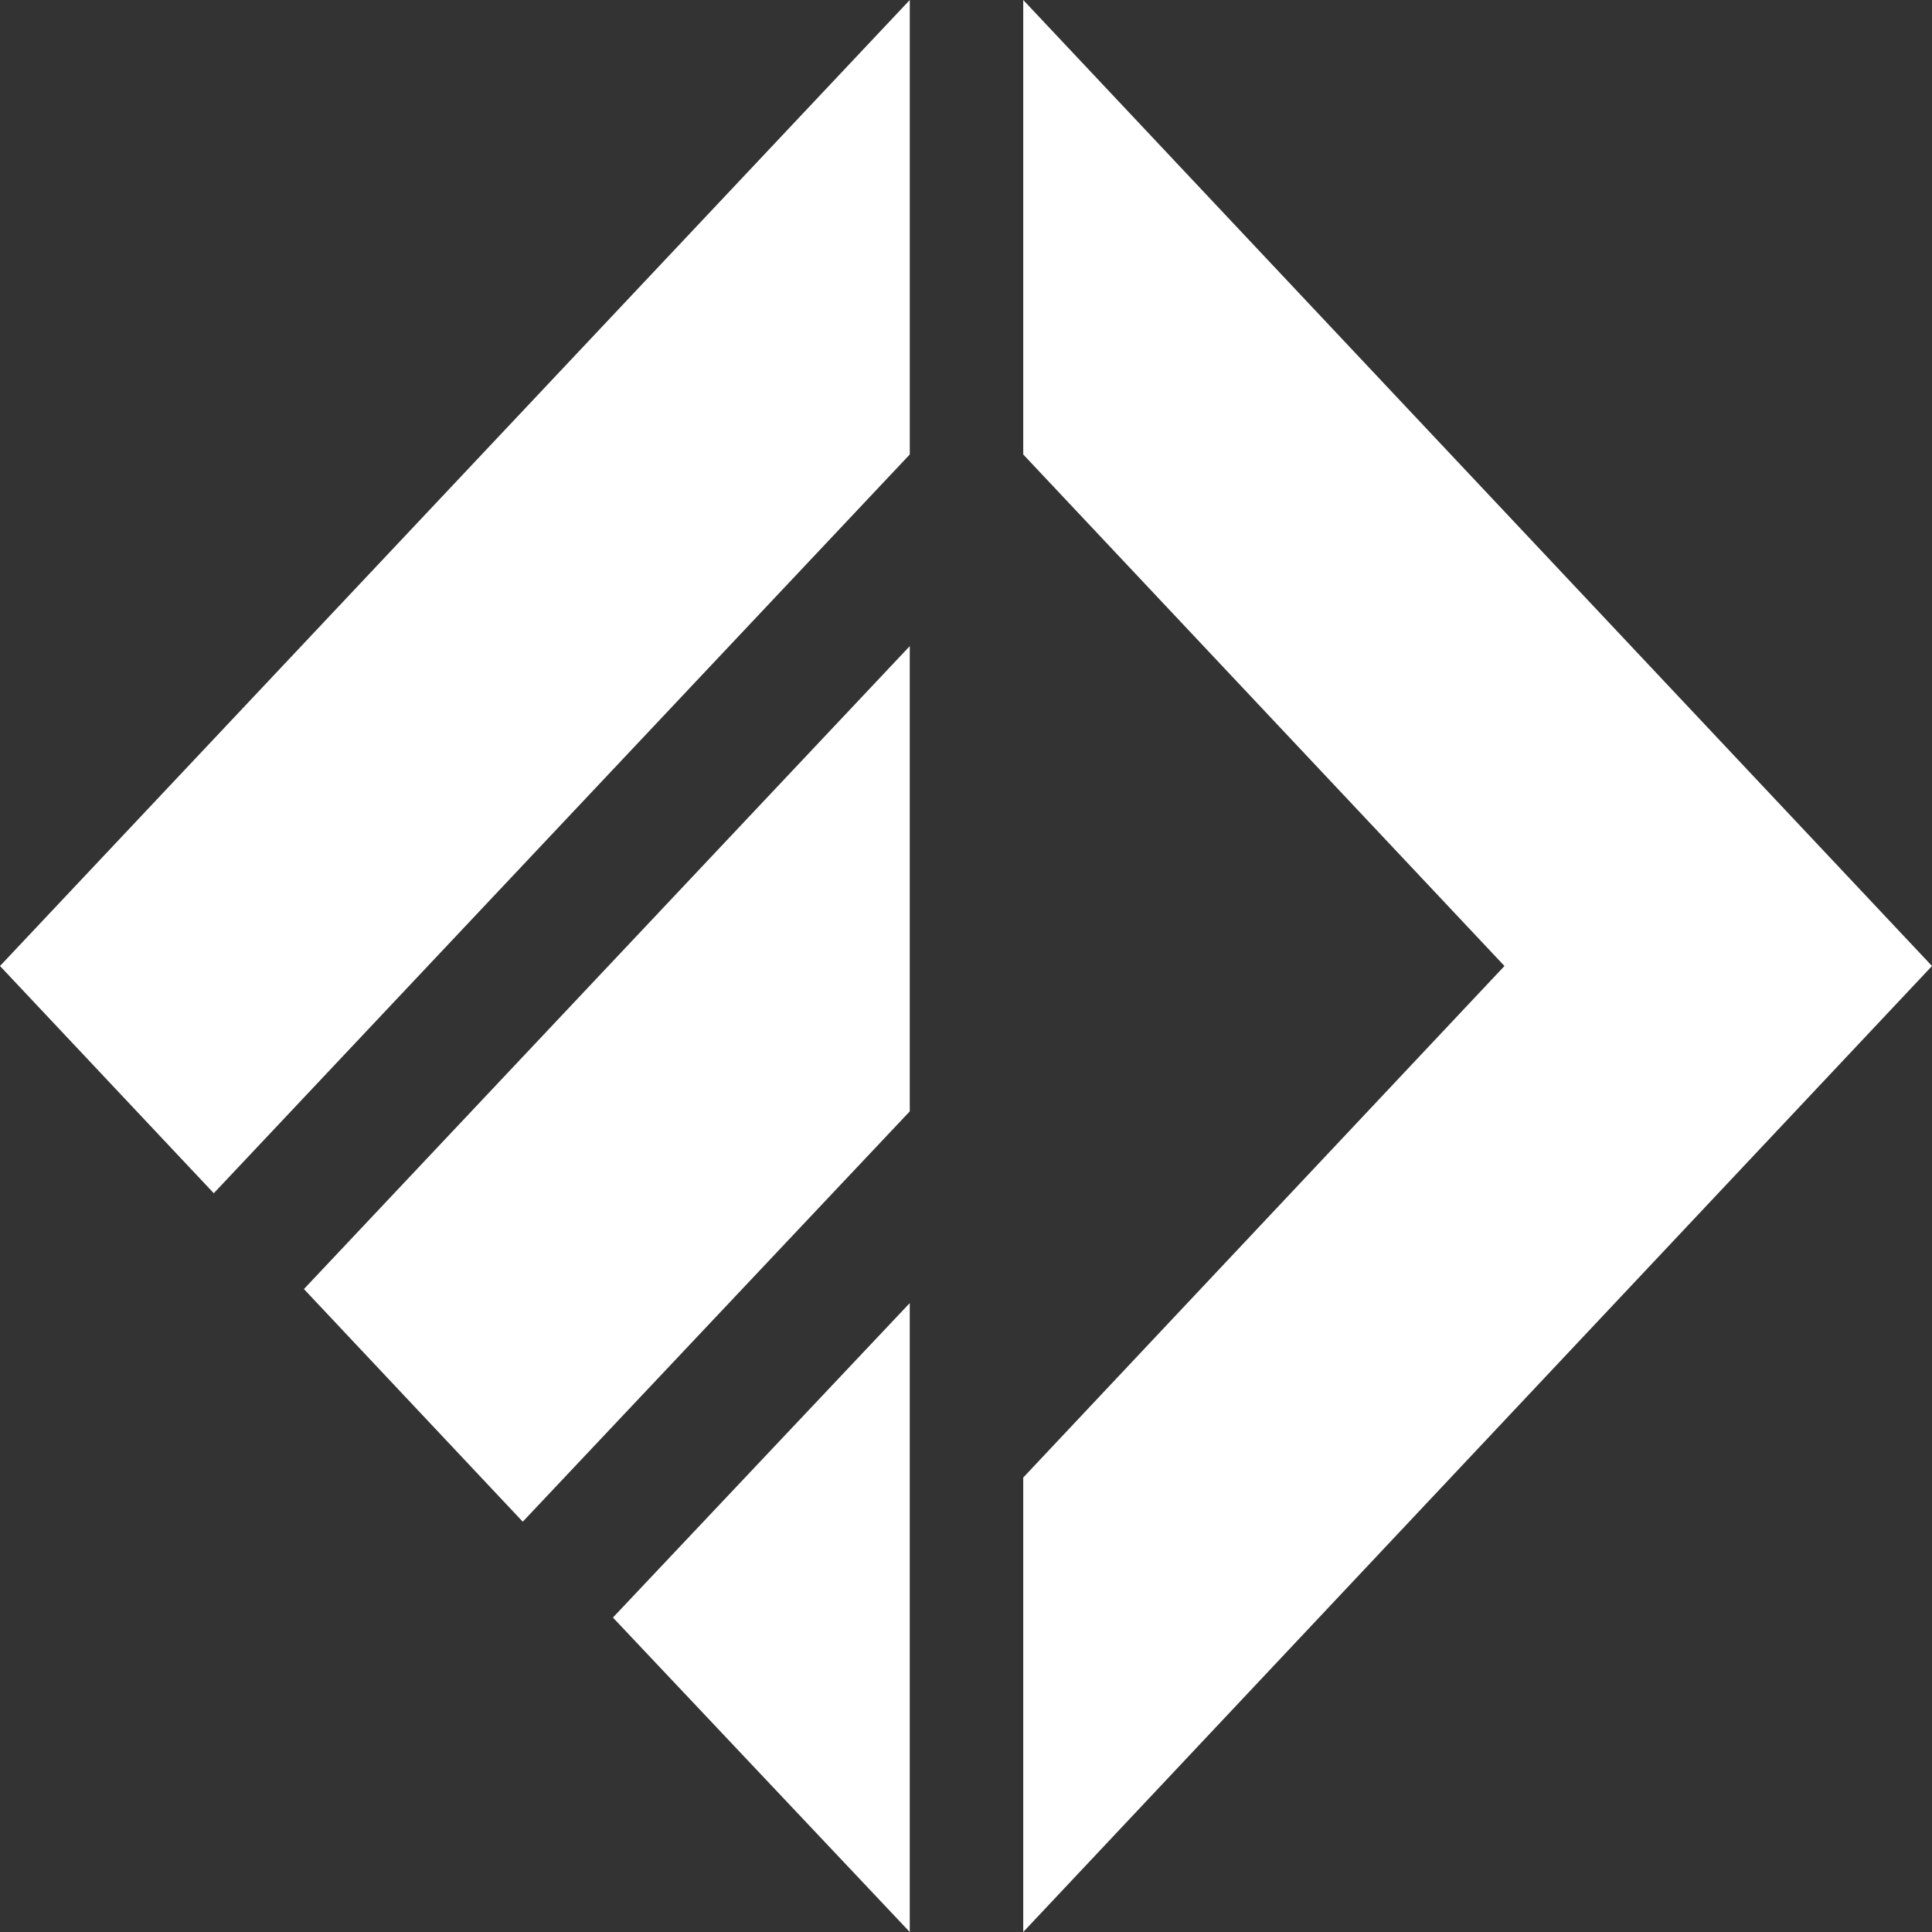
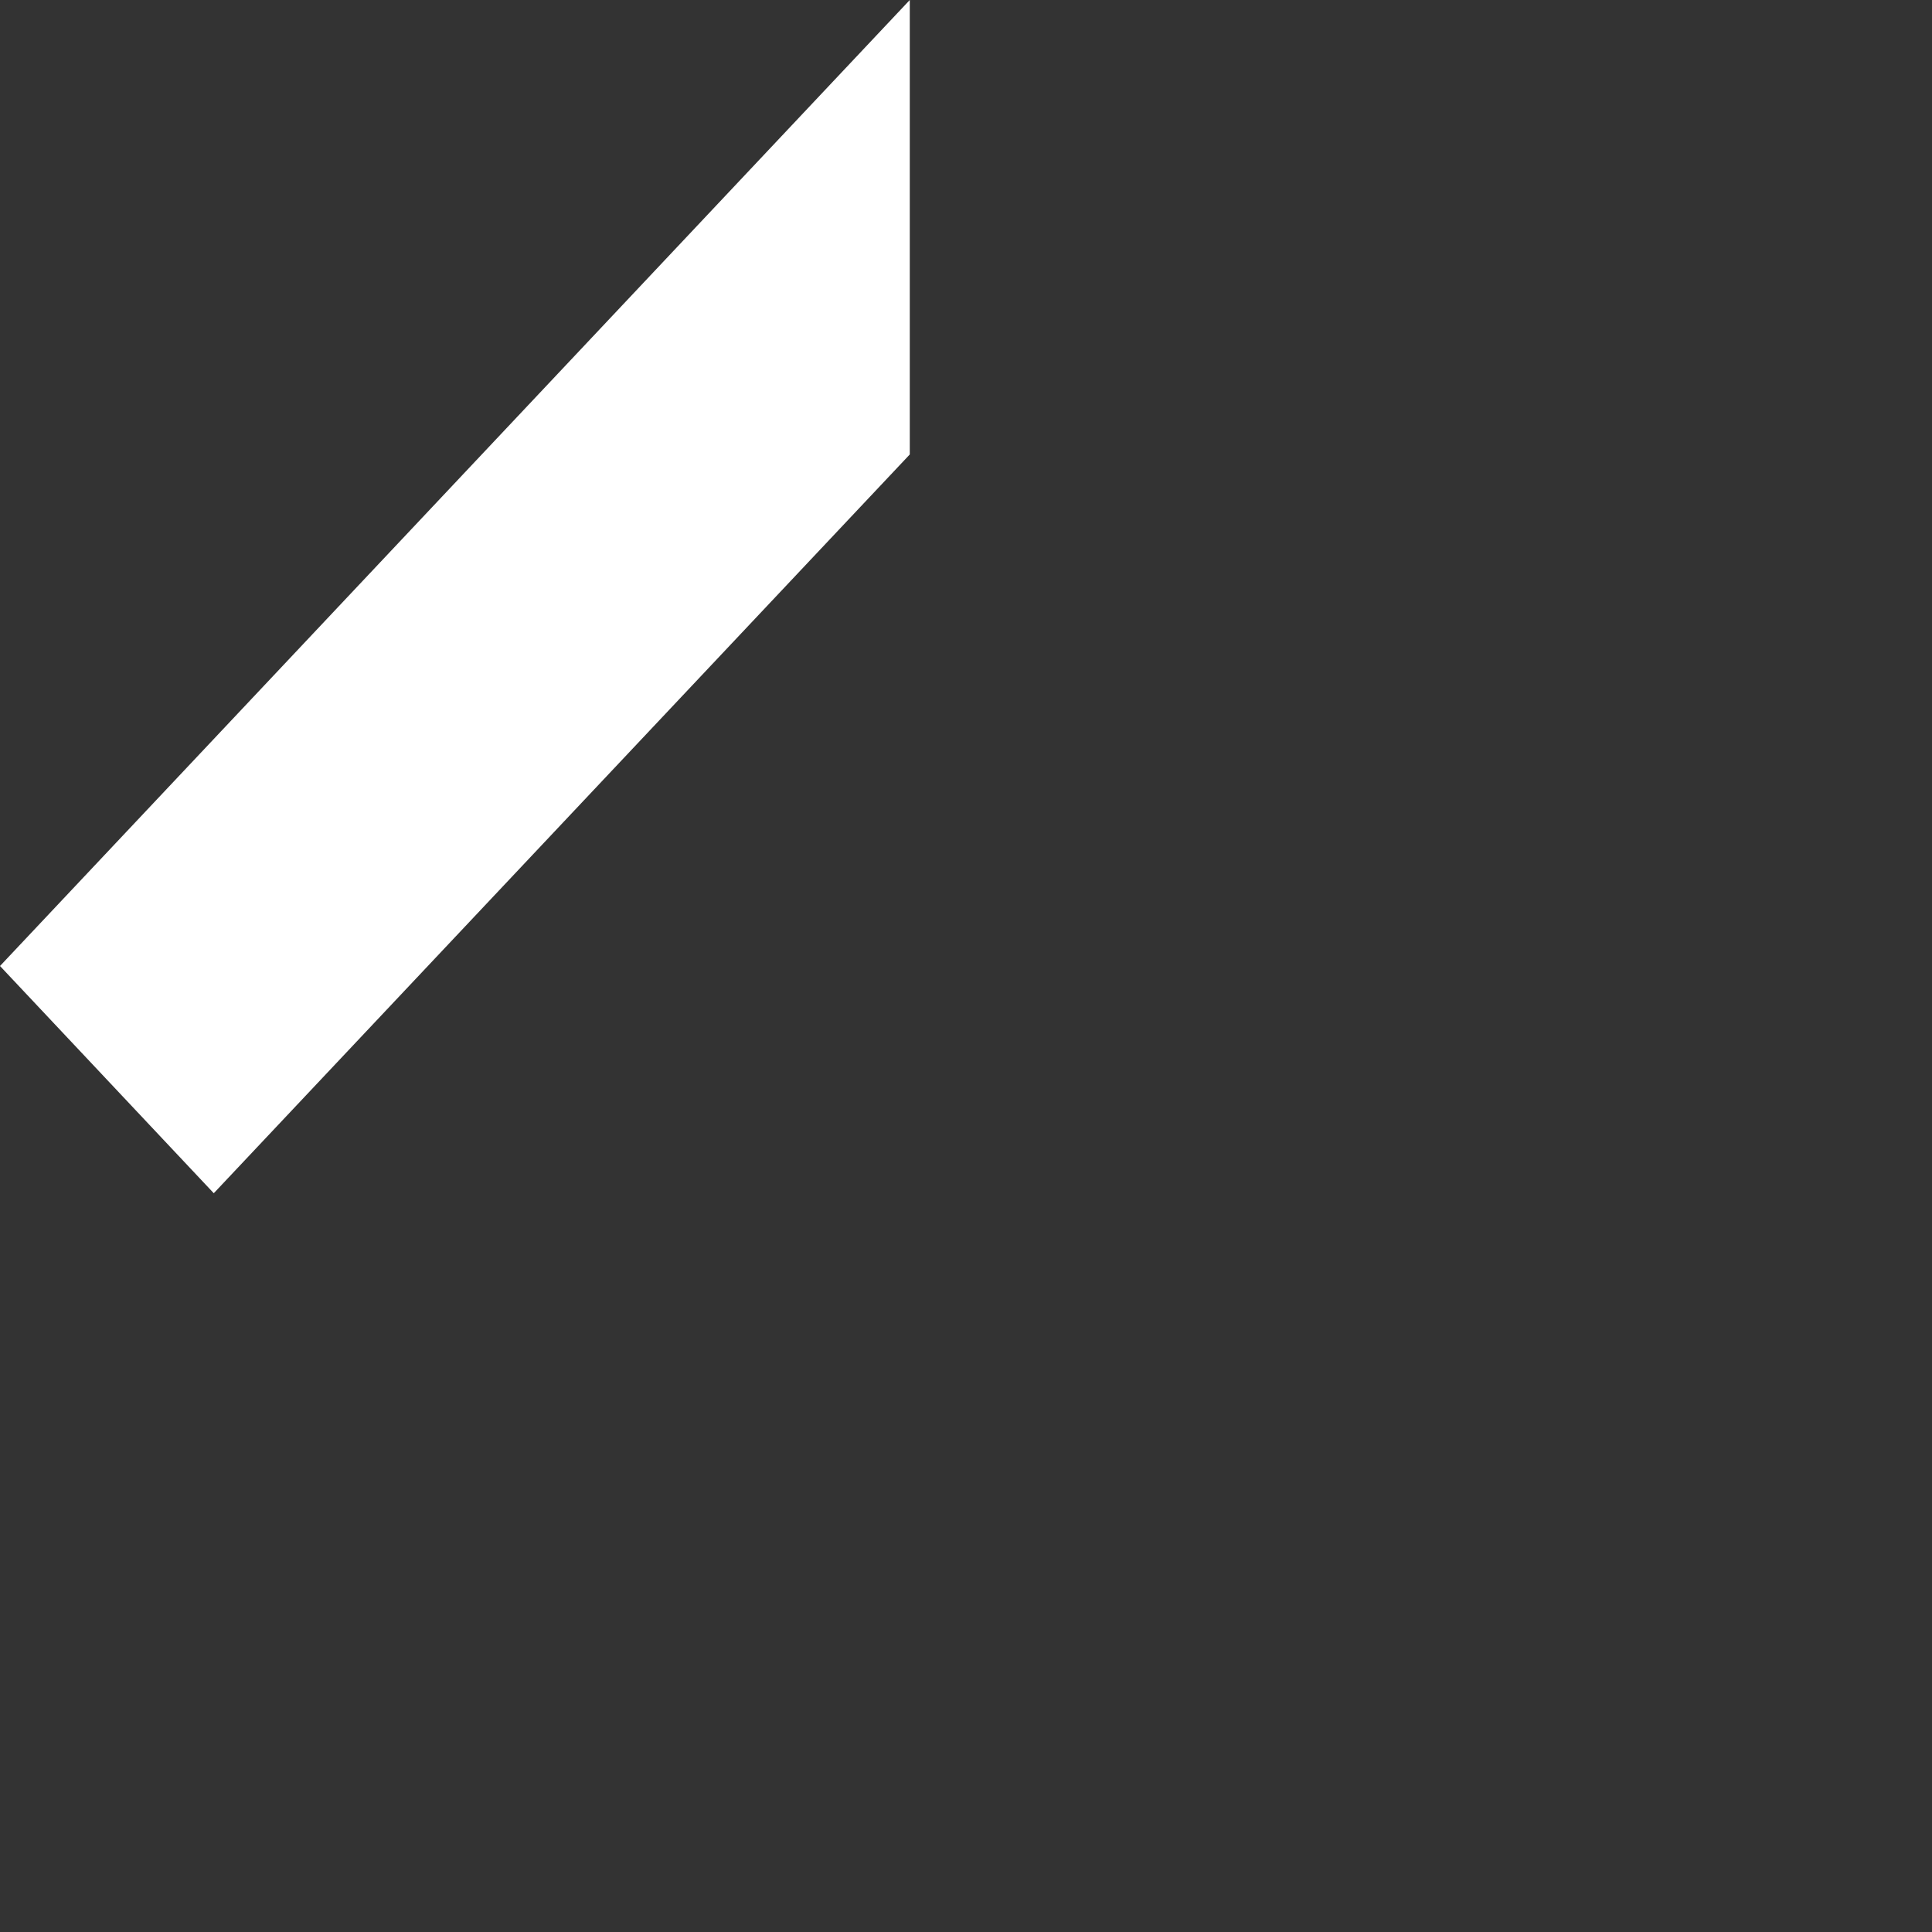
<svg xmlns="http://www.w3.org/2000/svg" width="80" height="80" viewBox="0 0 80 80" fill="none">
  <rect x="0" y="0" width="80" height="80" fill="#333333" stroke="none" />
  <path d="M8.852 49.409L37.672 18.818V0L0 40L8.852 49.409Z" fill="white" />
-   <path d="M37.671 80V53.958L25.38 66.979L37.671 80Z" fill="white" />
-   <path d="M37.671 26.755L12.585 53.377L21.646 63.01L37.671 46.02V26.755Z" fill="white" />
-   <path d="M42.37 0V18.818L62.297 40L42.37 61.182V80L80 40L42.37 0Z" fill="white" />
</svg>